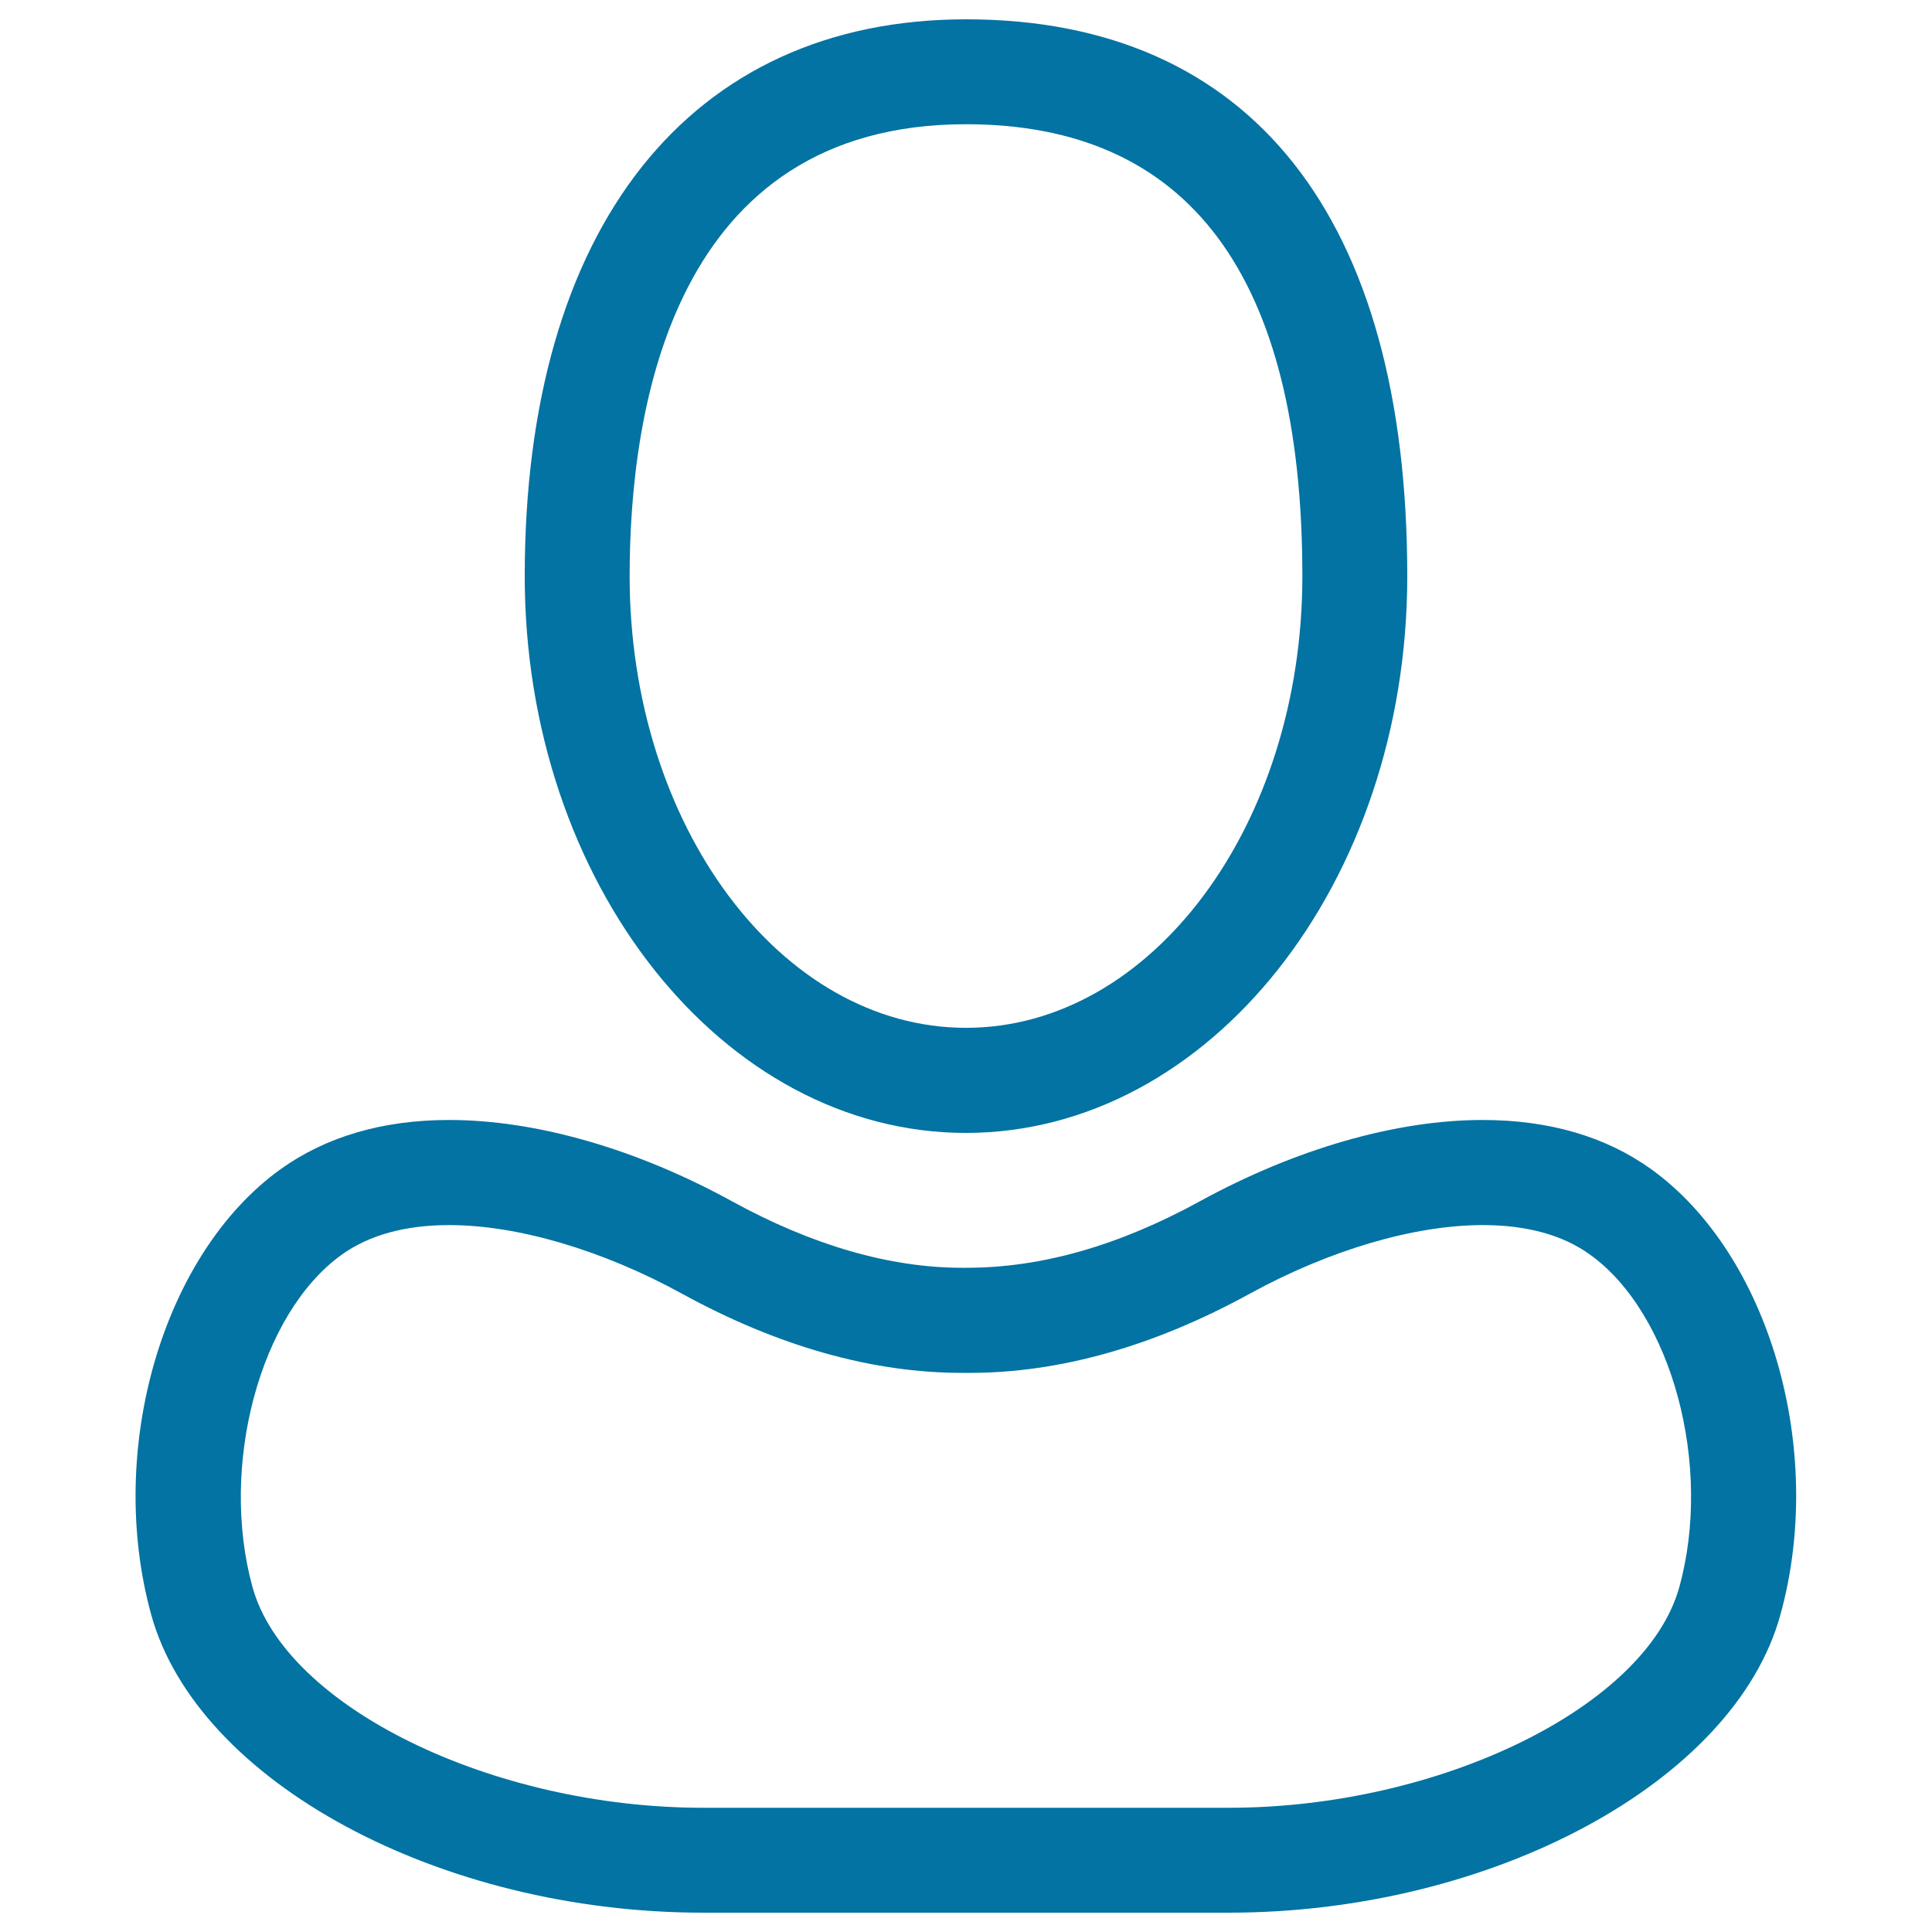
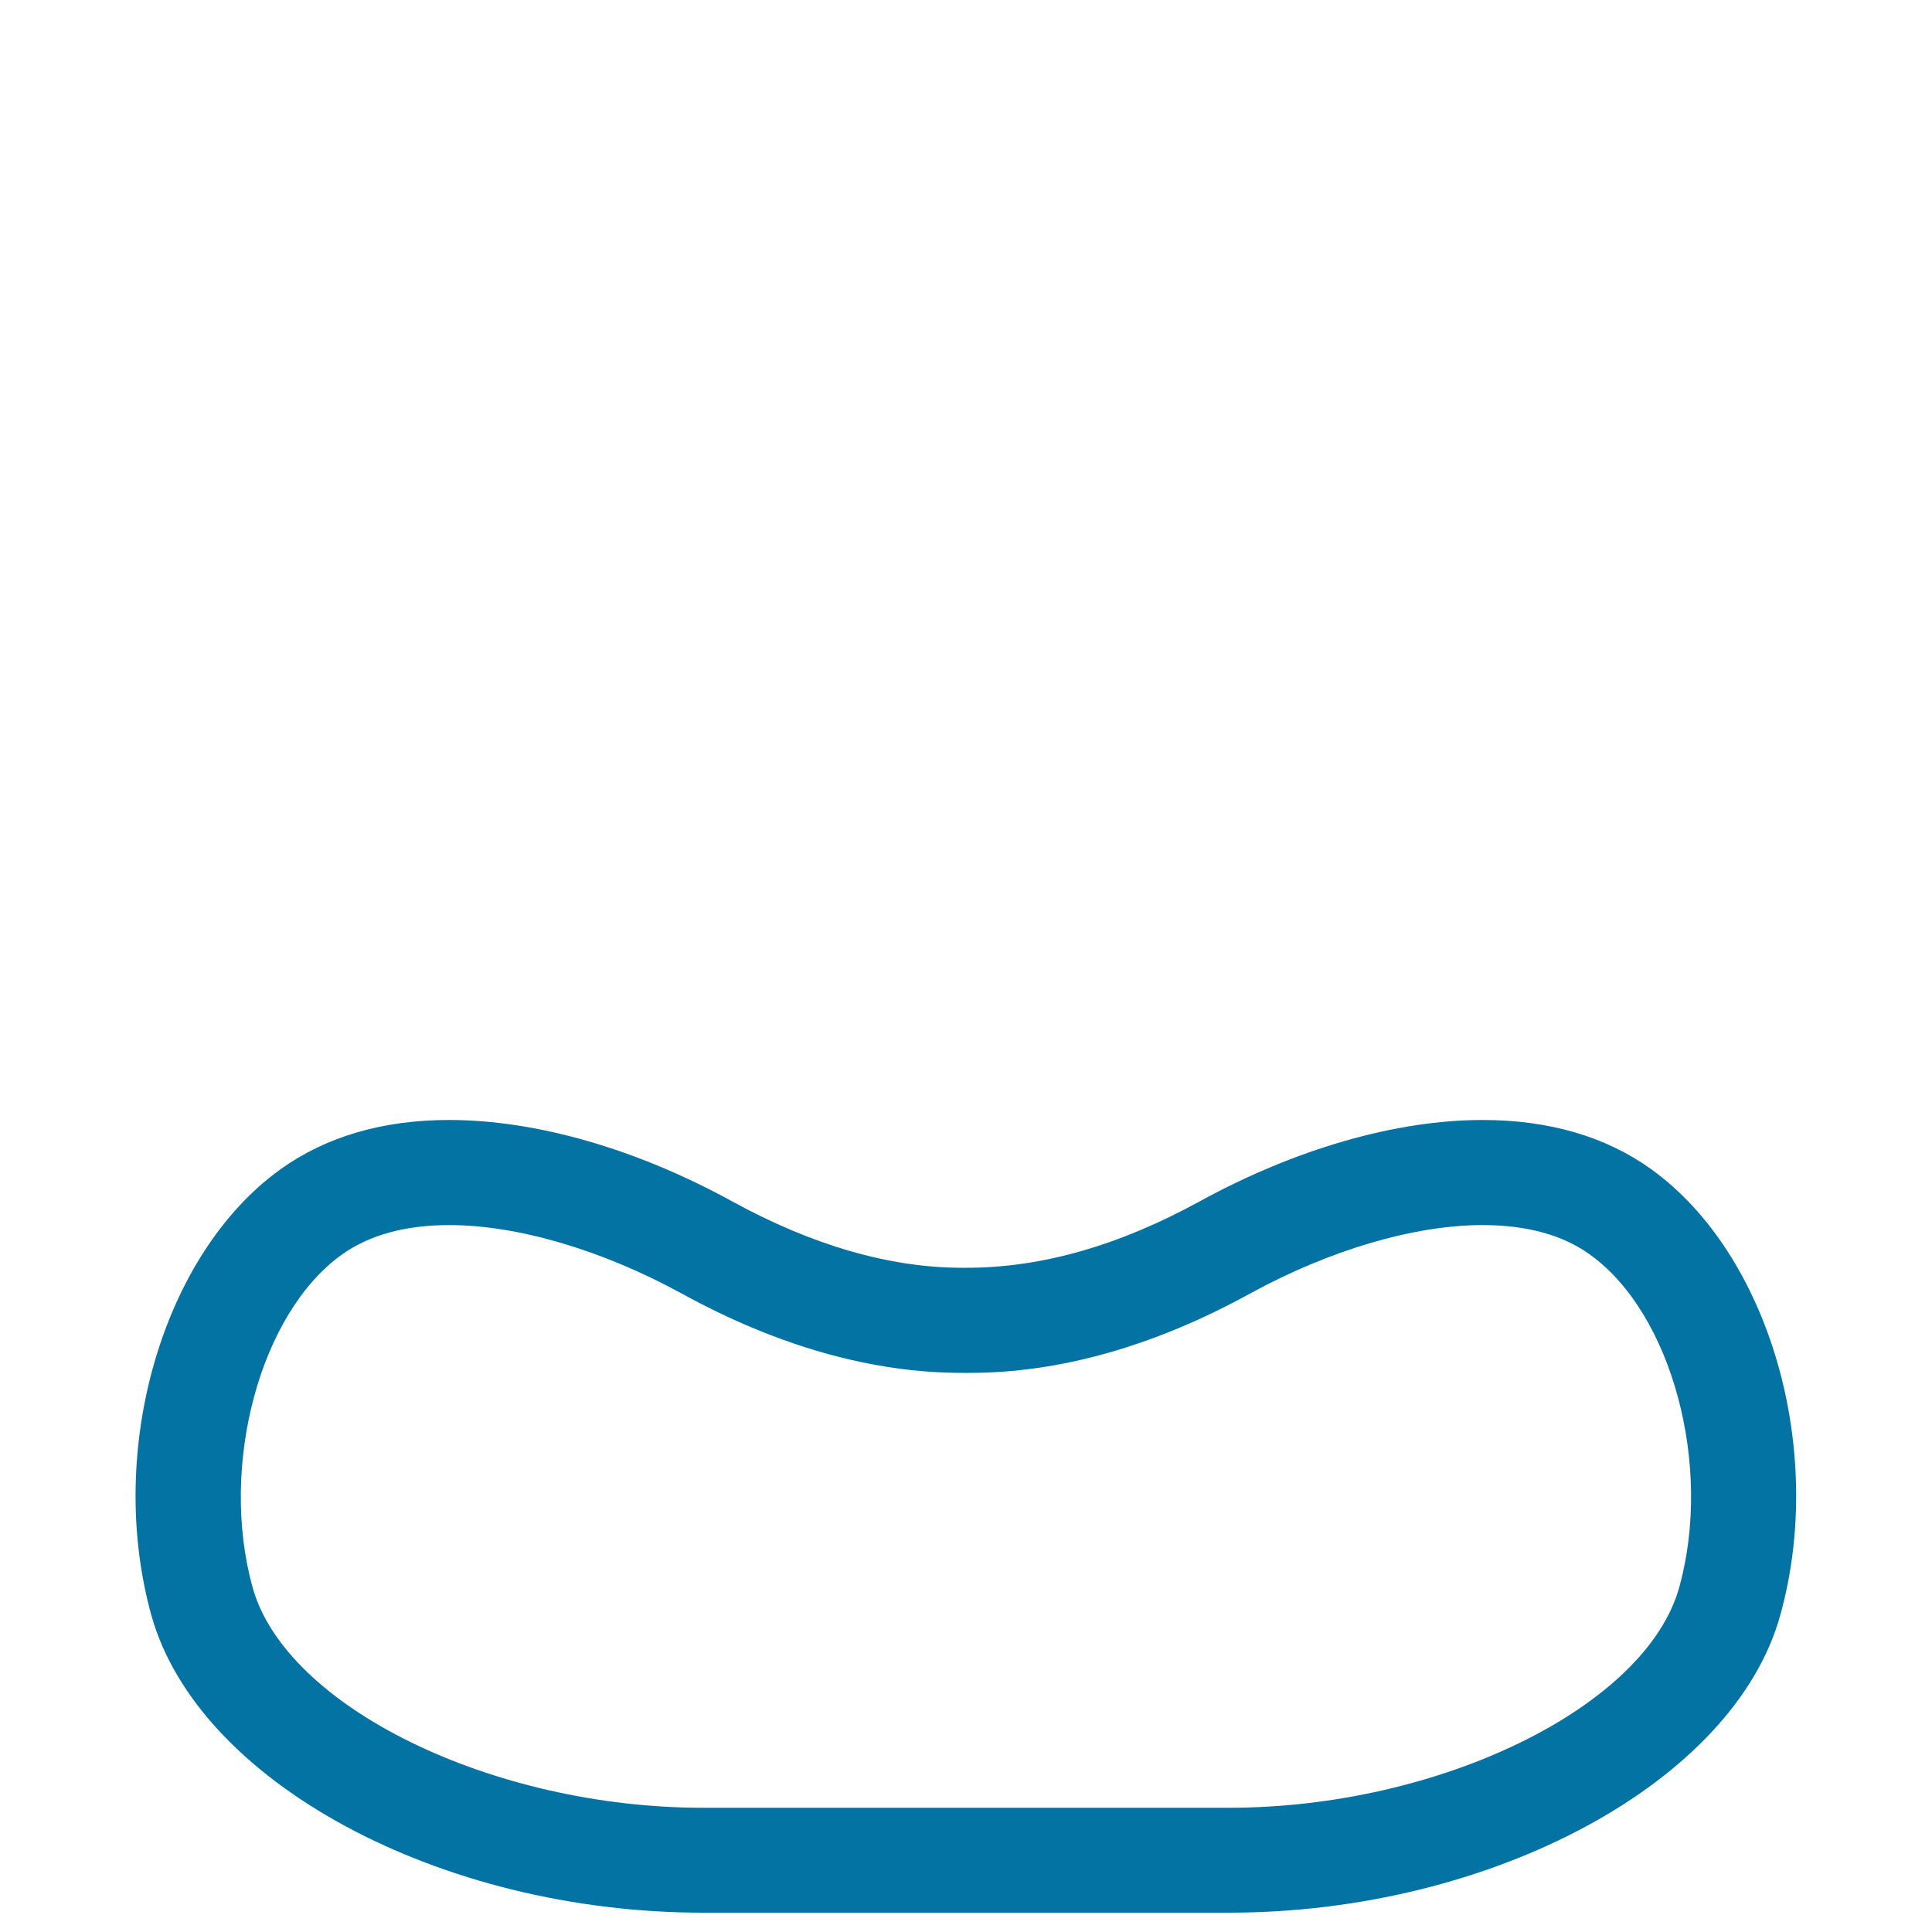
<svg xmlns="http://www.w3.org/2000/svg" viewBox="0 0 1000 1000" style="fill:#0273a2">
  <title>User Avatar SVG icon</title>
  <g>
-     <path d="M728.4,298.2C728.4,112.3,647.3,10,500,10c-143,0-228.4,107.7-228.4,288.2c0,158.9,102.5,288.2,228.4,288.2C626,586.3,728.4,457.1,728.4,298.2z M325.9,298.2c0-87.3,22.6-233.9,174.1-233.9c115.5,0,174.1,78.7,174.1,233.9C674.1,427.1,596,532,500,532C404,532,325.9,427.1,325.9,298.2z" />
    <path d="M854.7,605.2c-23.5-16.9-52.9-25.5-87.3-25.5c-44.9,0-96.9,15-146.4,42.1c-41.6,22.8-81.7,34.4-120.7,34.4c0,0,0,0-0.1,0h-2.2c-37.4,0-77.5-11.6-119.1-34.4c-49.5-27.2-101.5-42.1-146.4-42.1c-34.4,0-63.7,8.6-87.3,25.5c-61.1,43.9-90.5,145.2-66.9,230.7C102.3,922.3,227.7,990,363.9,990h272.1c136.2,0,261.7-67.7,285.5-154.1C945.2,750.5,915.8,649.2,854.7,605.2z M869.2,821.5c-17.1,61.9-123.9,114.2-233.2,114.2H363.9c-109.3,0-216.1-52.3-233.2-114.2c-17.3-62.8,3.8-141.7,46.2-172.1c14.1-10.1,32.8-15.3,55.6-15.3c35.4,0,79.2,12.9,120.3,35.4c49.7,27.3,98.6,41.1,145.2,41.1h1.7h2.2c46.6,0,95.5-13.8,145.2-41.1c41.1-22.5,84.9-35.4,120.3-35.4c22.8,0,41.5,5.1,55.6,15.3C865.4,679.8,886.6,758.7,869.2,821.5z" />
  </g>
</svg>